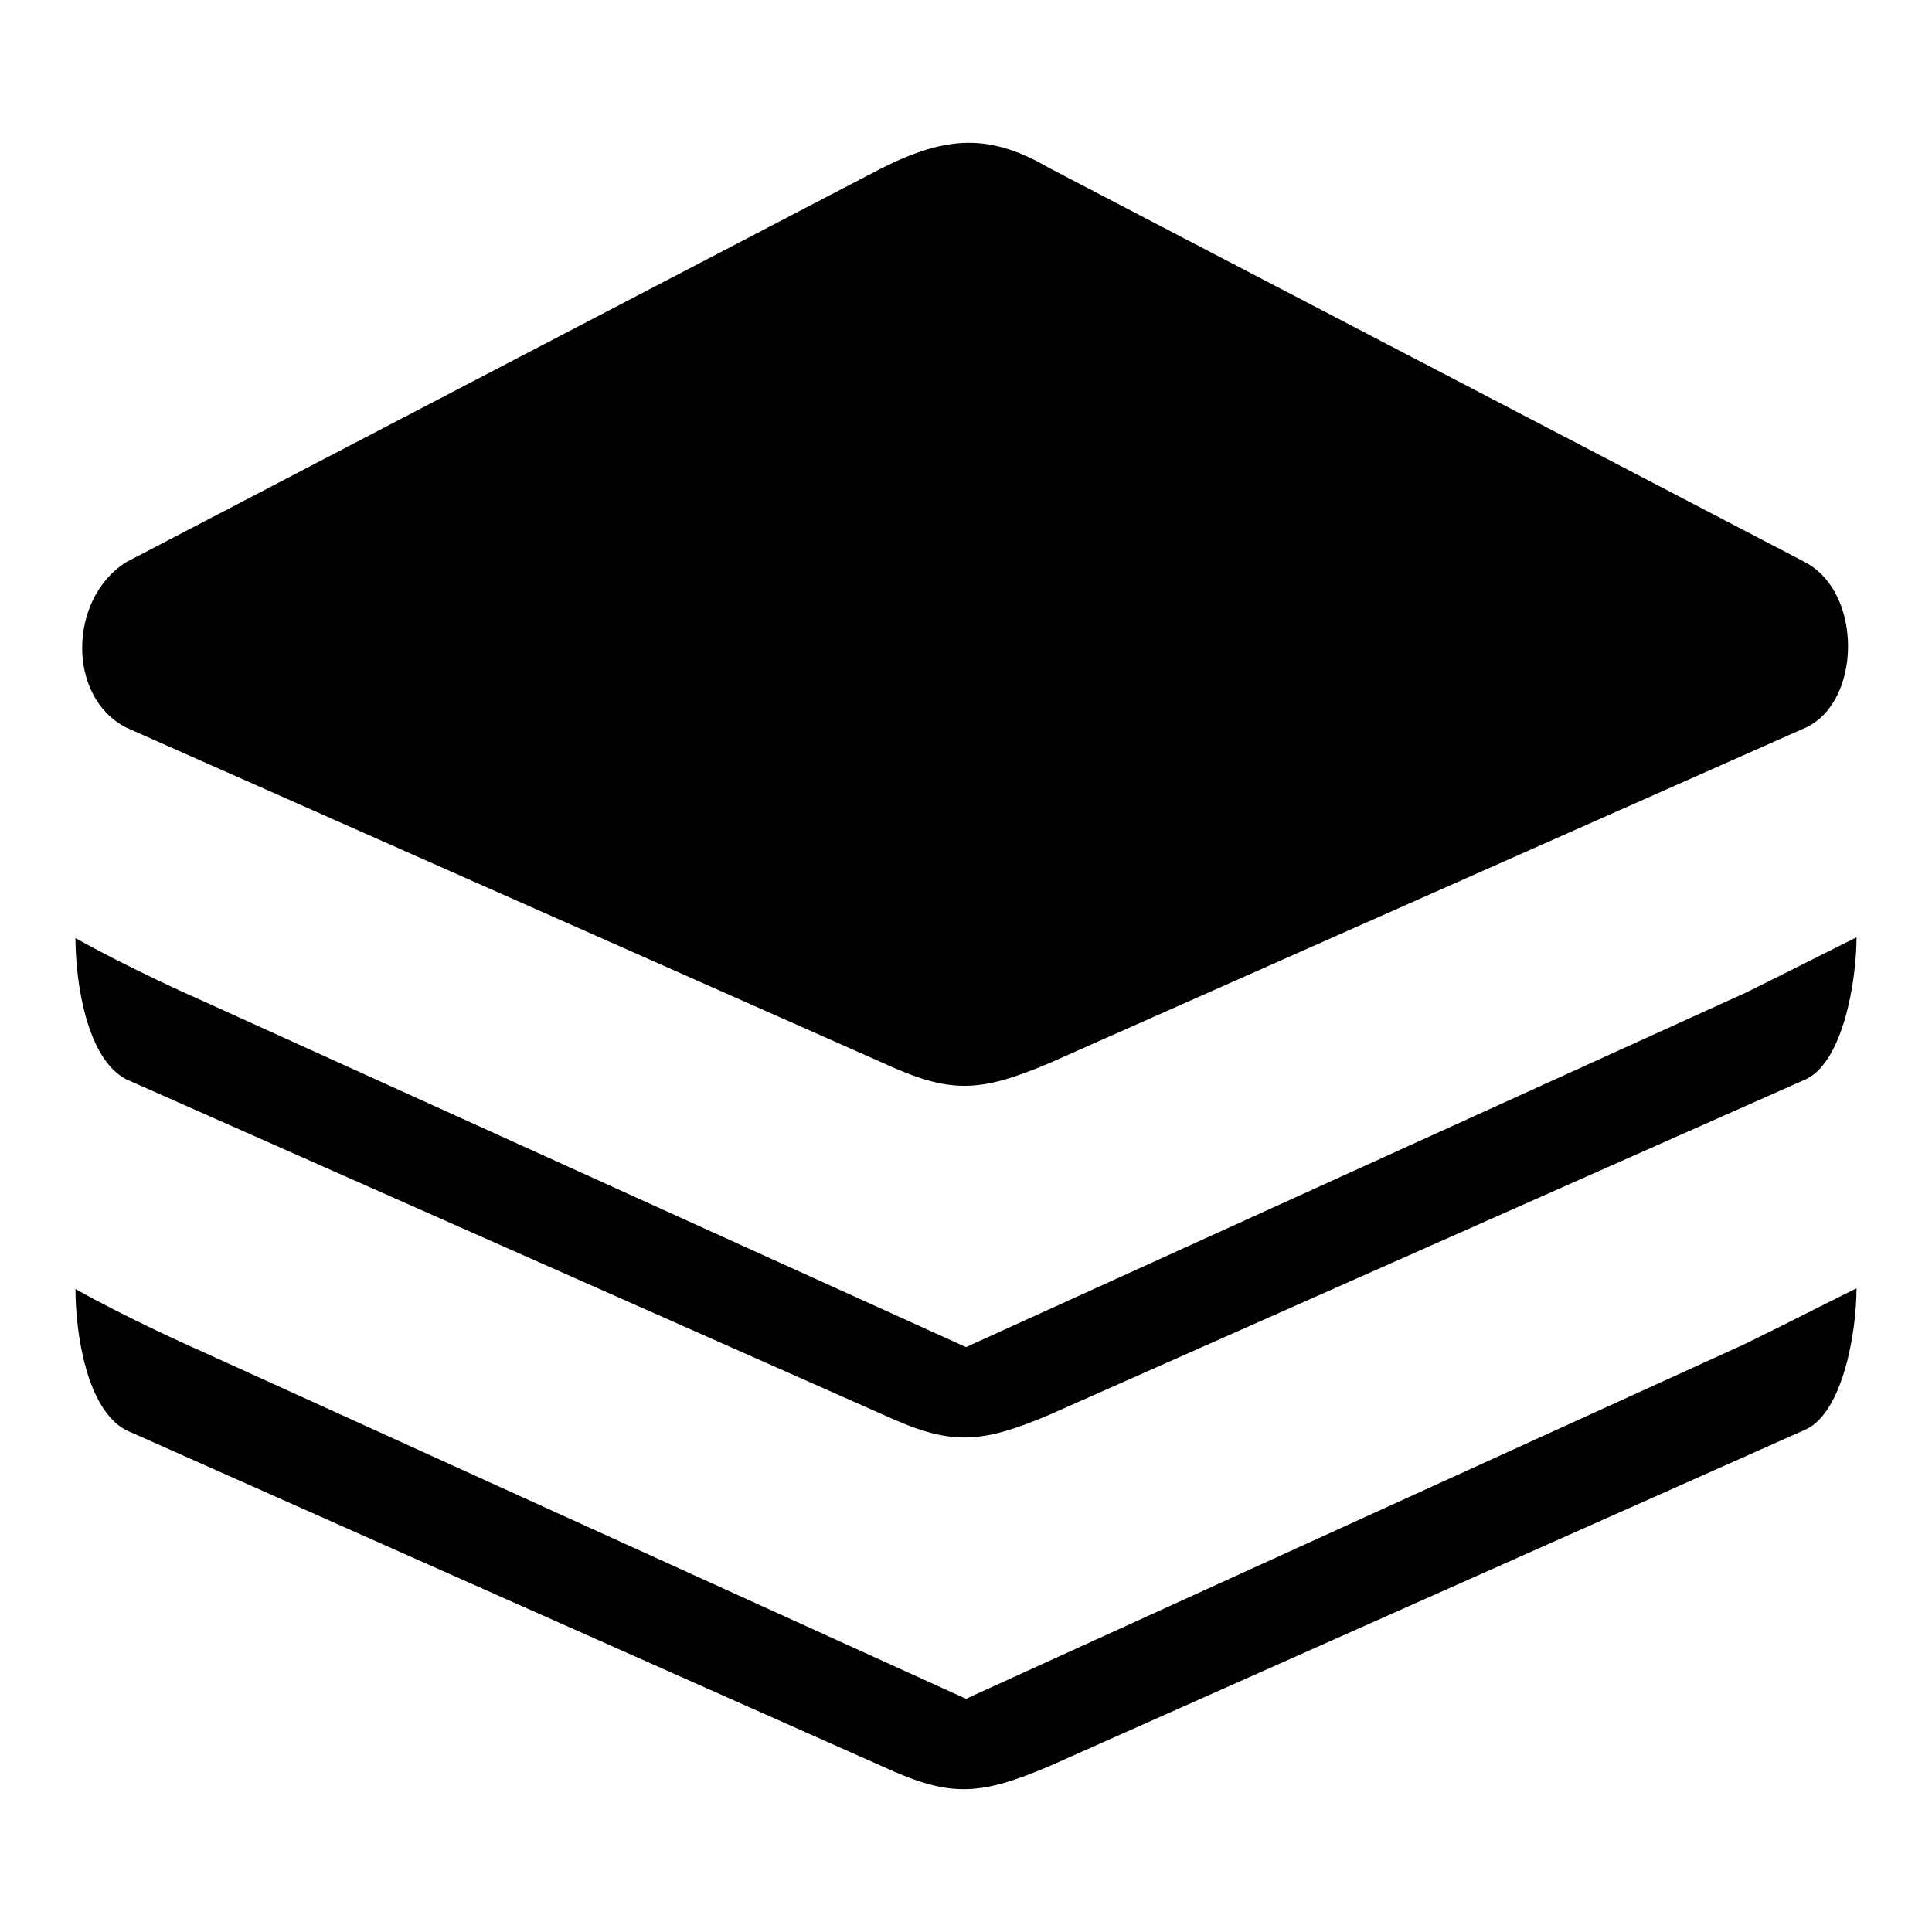
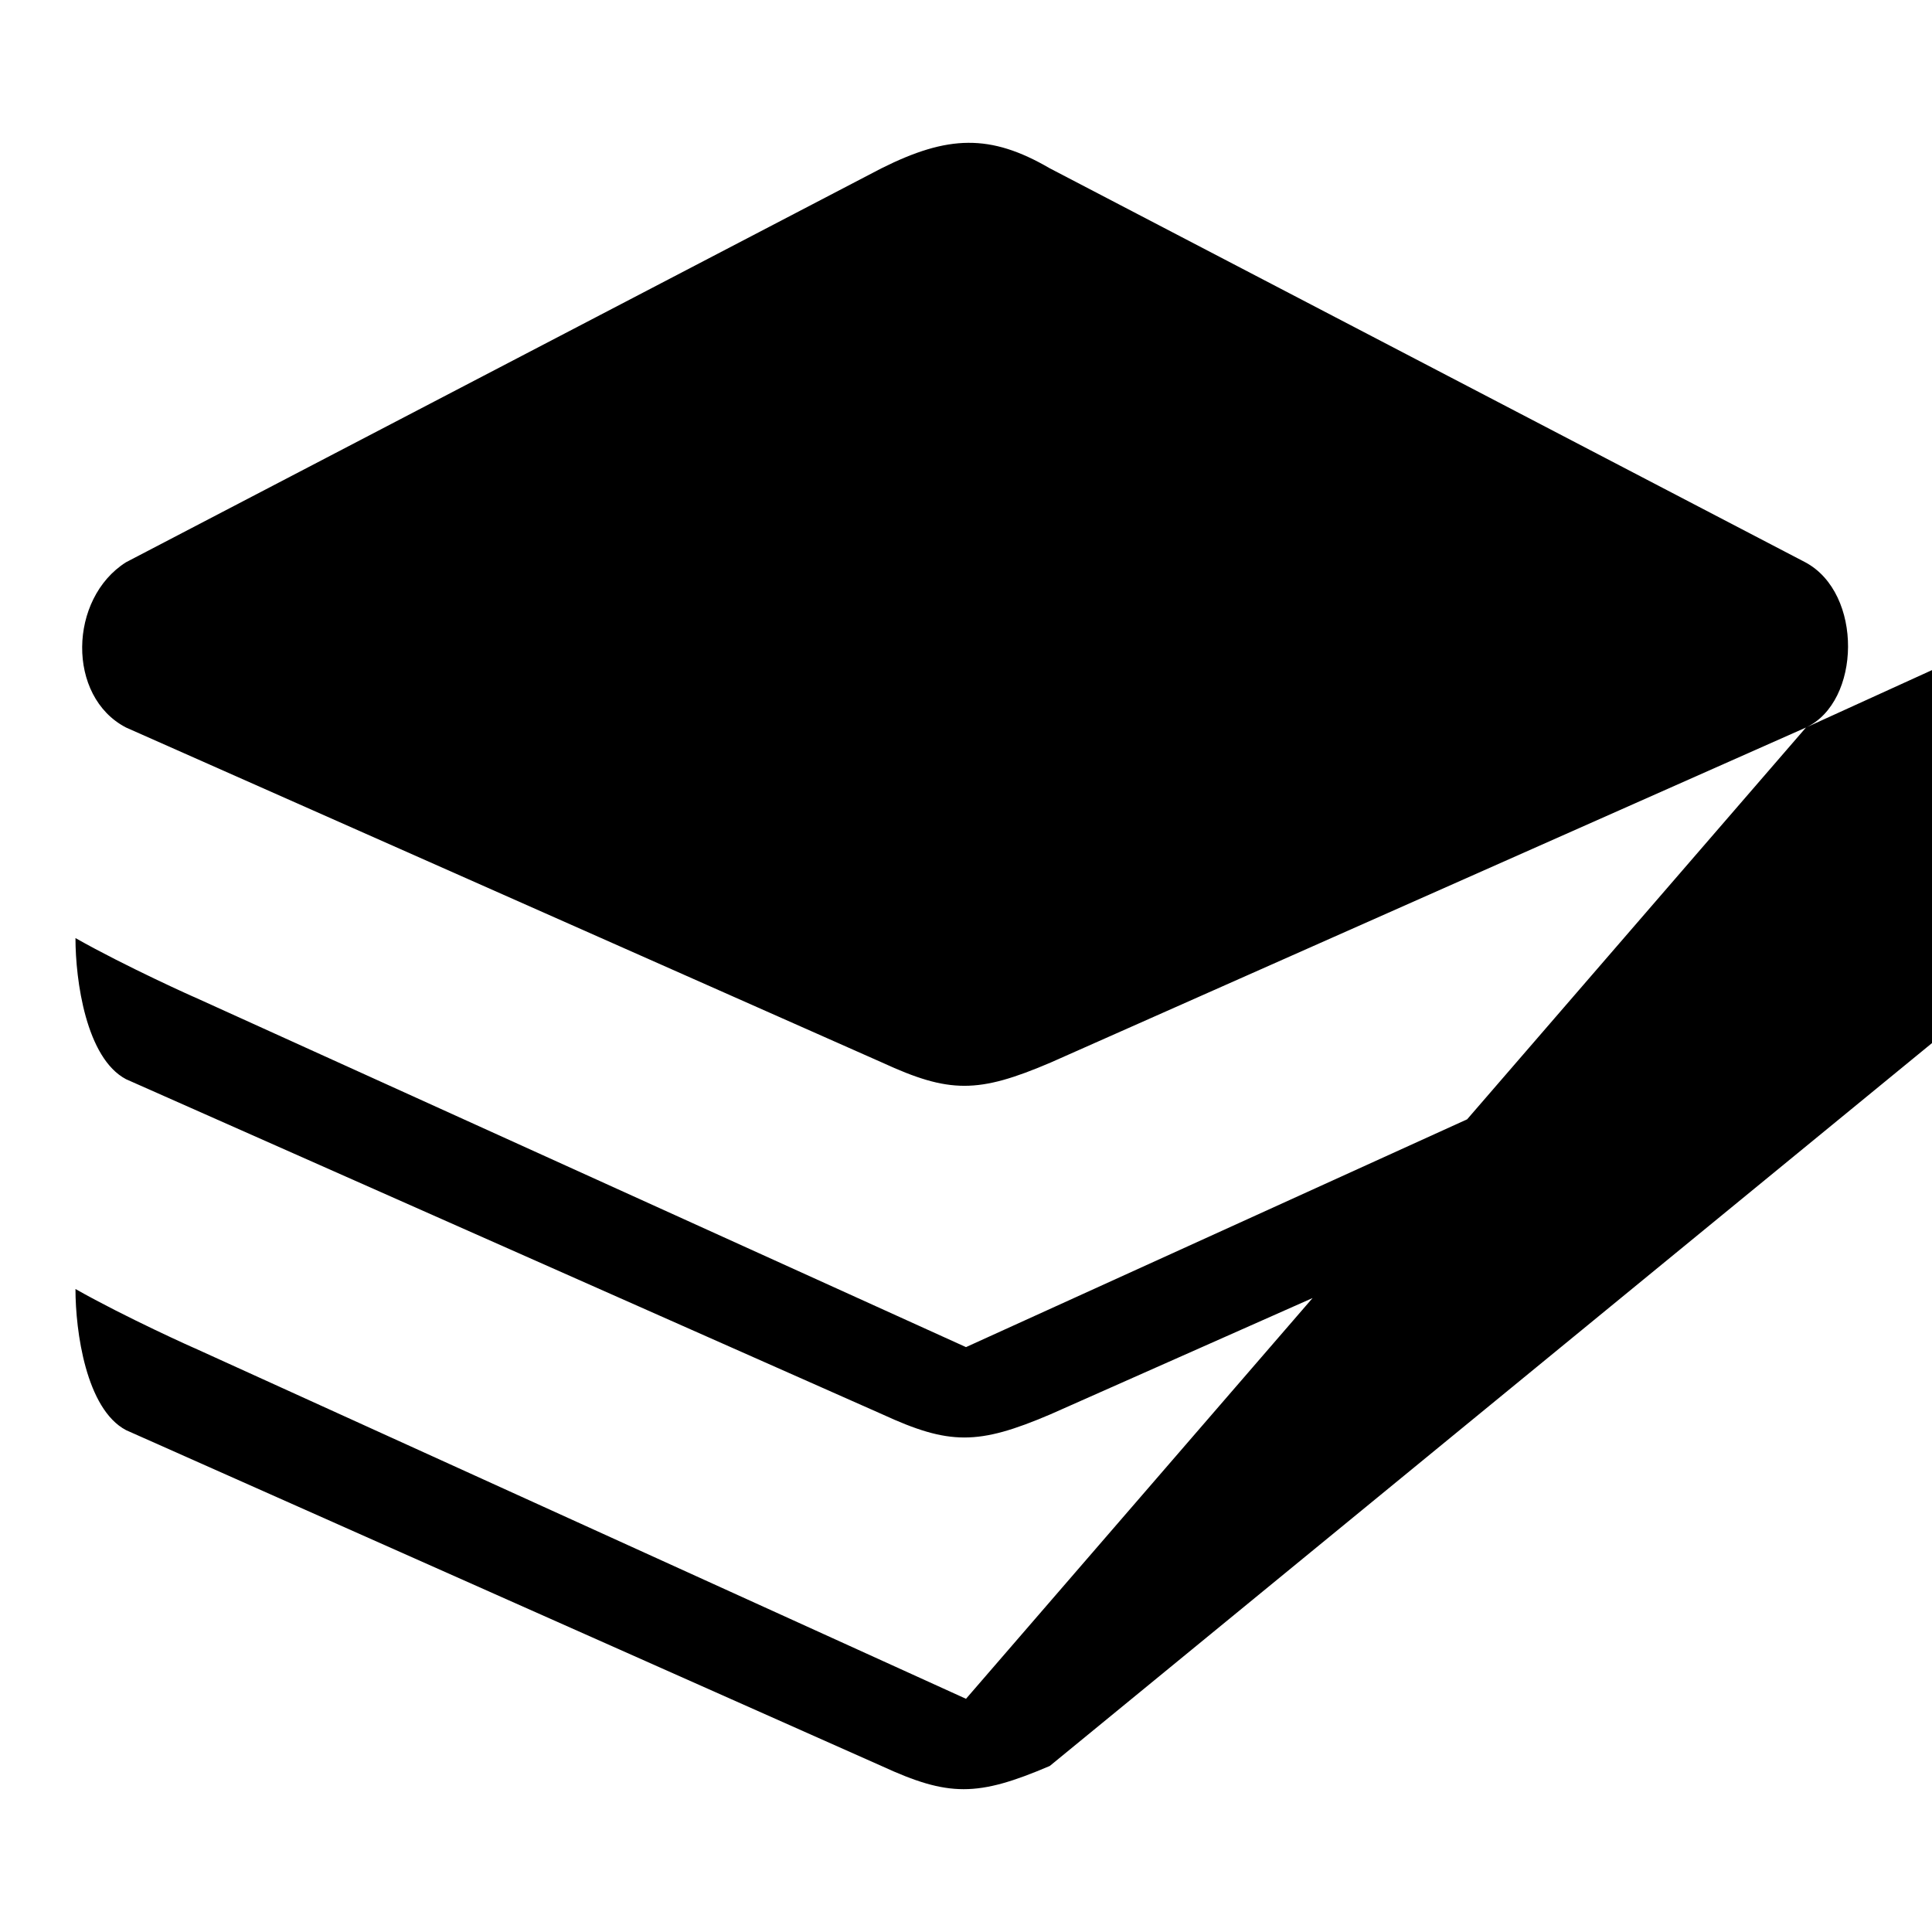
<svg xmlns="http://www.w3.org/2000/svg" version="1.1" x="0px" y="0px" viewBox="0 0 256 256" enable-background="new 0 0 256 256" xml:space="preserve">
  <g>
    <g>
-       <path fill="#000000" d="M239.3,143l-100.1,44.4c-9.6,4.1-13.4,4.1-22.3,0L16.7,143c-5.3-2.8-6.7-13.1-6.7-18.7c6.7,3.8,16.1,8,15.7,7.8L128,178.5L230.3,132c0.2,0,9.3-4.6,15.7-7.8C246,130,244.2,140.7,239.3,143z M239.3,96.4l-100.1,44.4c-9.6,4.1-13.4,4.1-22.3,0L16.7,96.4c-7.9-4.1-7.6-17.1,0-21.9l100.1-52.2c8.8-4.4,14.4-4.6,22.3,0l100.1,52.2C246.9,78.6,246.6,93,239.3,96.4z M128,225.1l102.3-46.6c0.2,0,9.3-4.6,15.7-7.8c0,5.8-1.8,16.4-6.7,18.7L139.1,234c-9.6,4.1-13.4,4.1-22.3,0L16.7,189.5c-5.3-2.8-6.7-13.1-6.7-18.7c6.7,3.8,16.1,8,15.7,7.8L128,225.1z" />
+       <path fill="#000000" d="M239.3,143l-100.1,44.4c-9.6,4.1-13.4,4.1-22.3,0L16.7,143c-5.3-2.8-6.7-13.1-6.7-18.7c6.7,3.8,16.1,8,15.7,7.8L128,178.5L230.3,132c0.2,0,9.3-4.6,15.7-7.8C246,130,244.2,140.7,239.3,143z M239.3,96.4l-100.1,44.4c-9.6,4.1-13.4,4.1-22.3,0L16.7,96.4c-7.9-4.1-7.6-17.1,0-21.9l100.1-52.2c8.8-4.4,14.4-4.6,22.3,0l100.1,52.2C246.9,78.6,246.6,93,239.3,96.4z l102.3-46.6c0.2,0,9.3-4.6,15.7-7.8c0,5.8-1.8,16.4-6.7,18.7L139.1,234c-9.6,4.1-13.4,4.1-22.3,0L16.7,189.5c-5.3-2.8-6.7-13.1-6.7-18.7c6.7,3.8,16.1,8,15.7,7.8L128,225.1z" />
    </g>
  </g>
</svg>